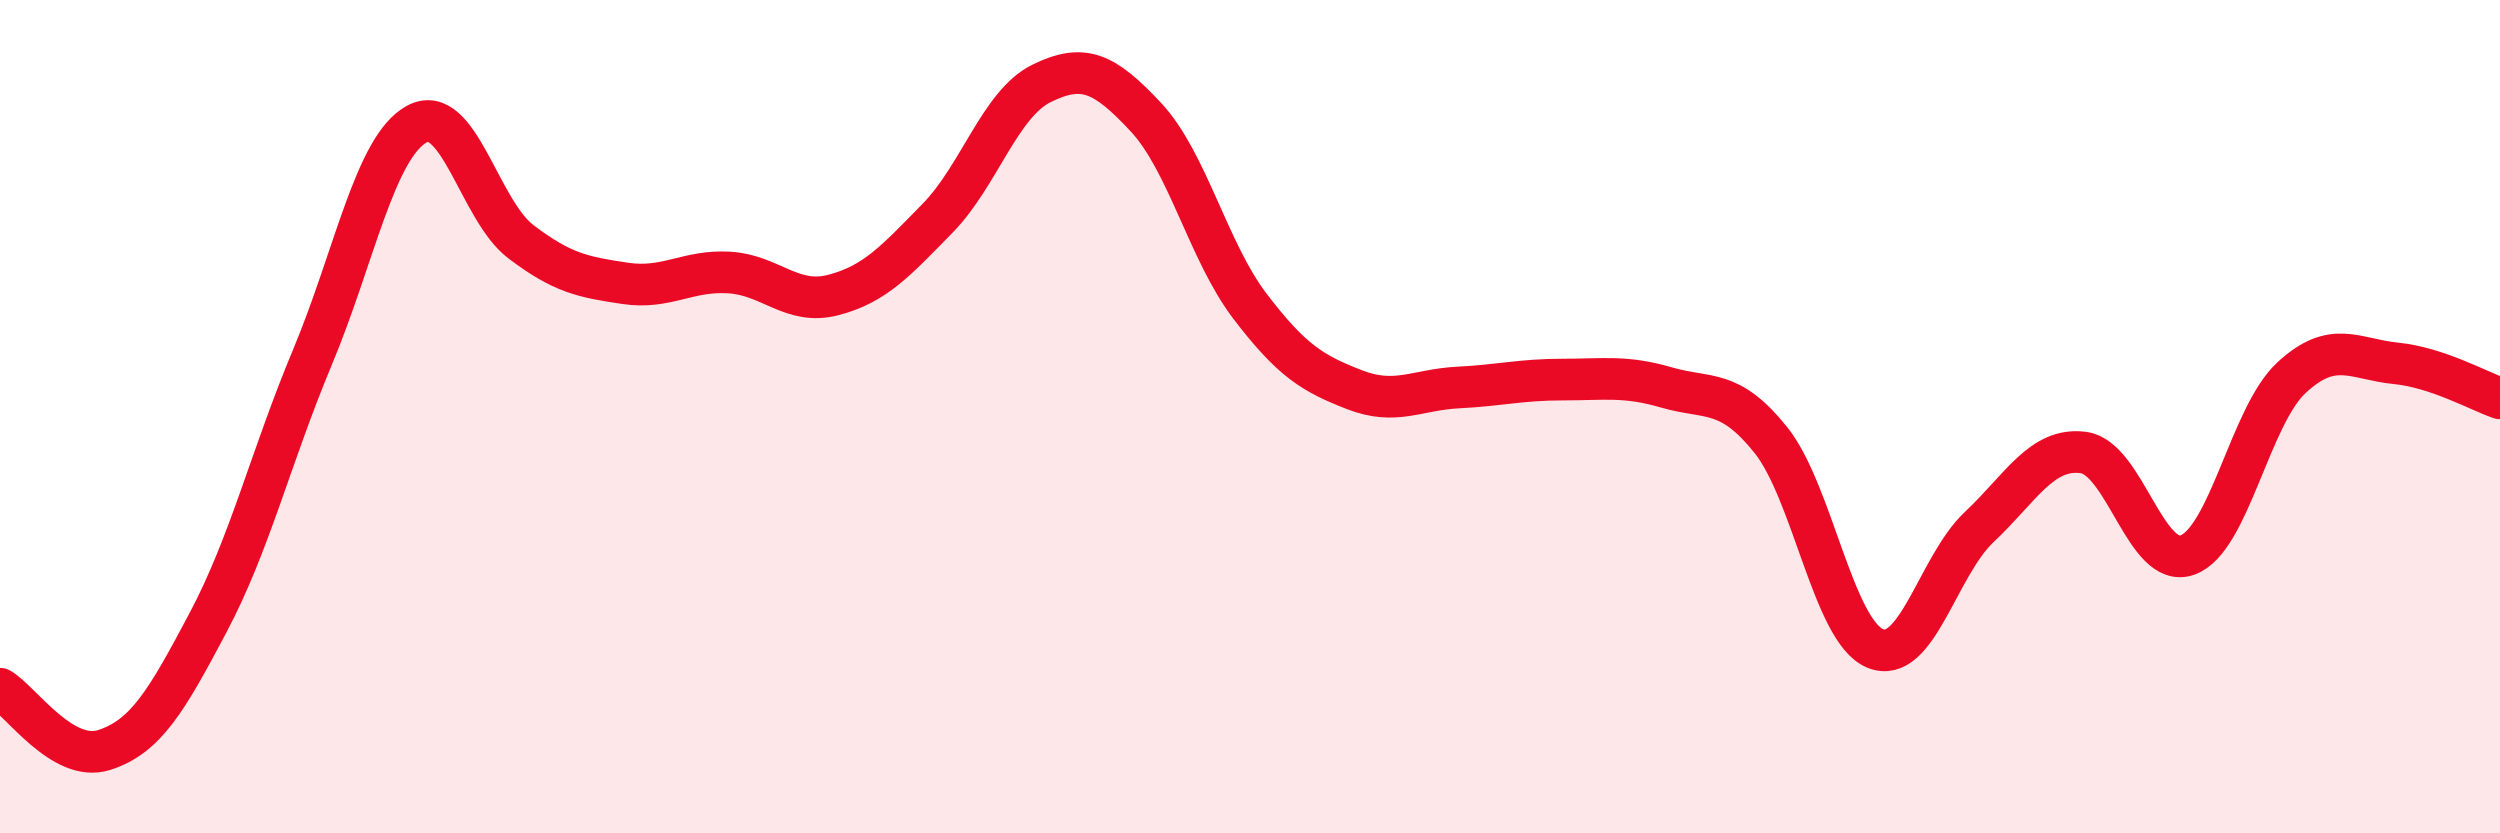
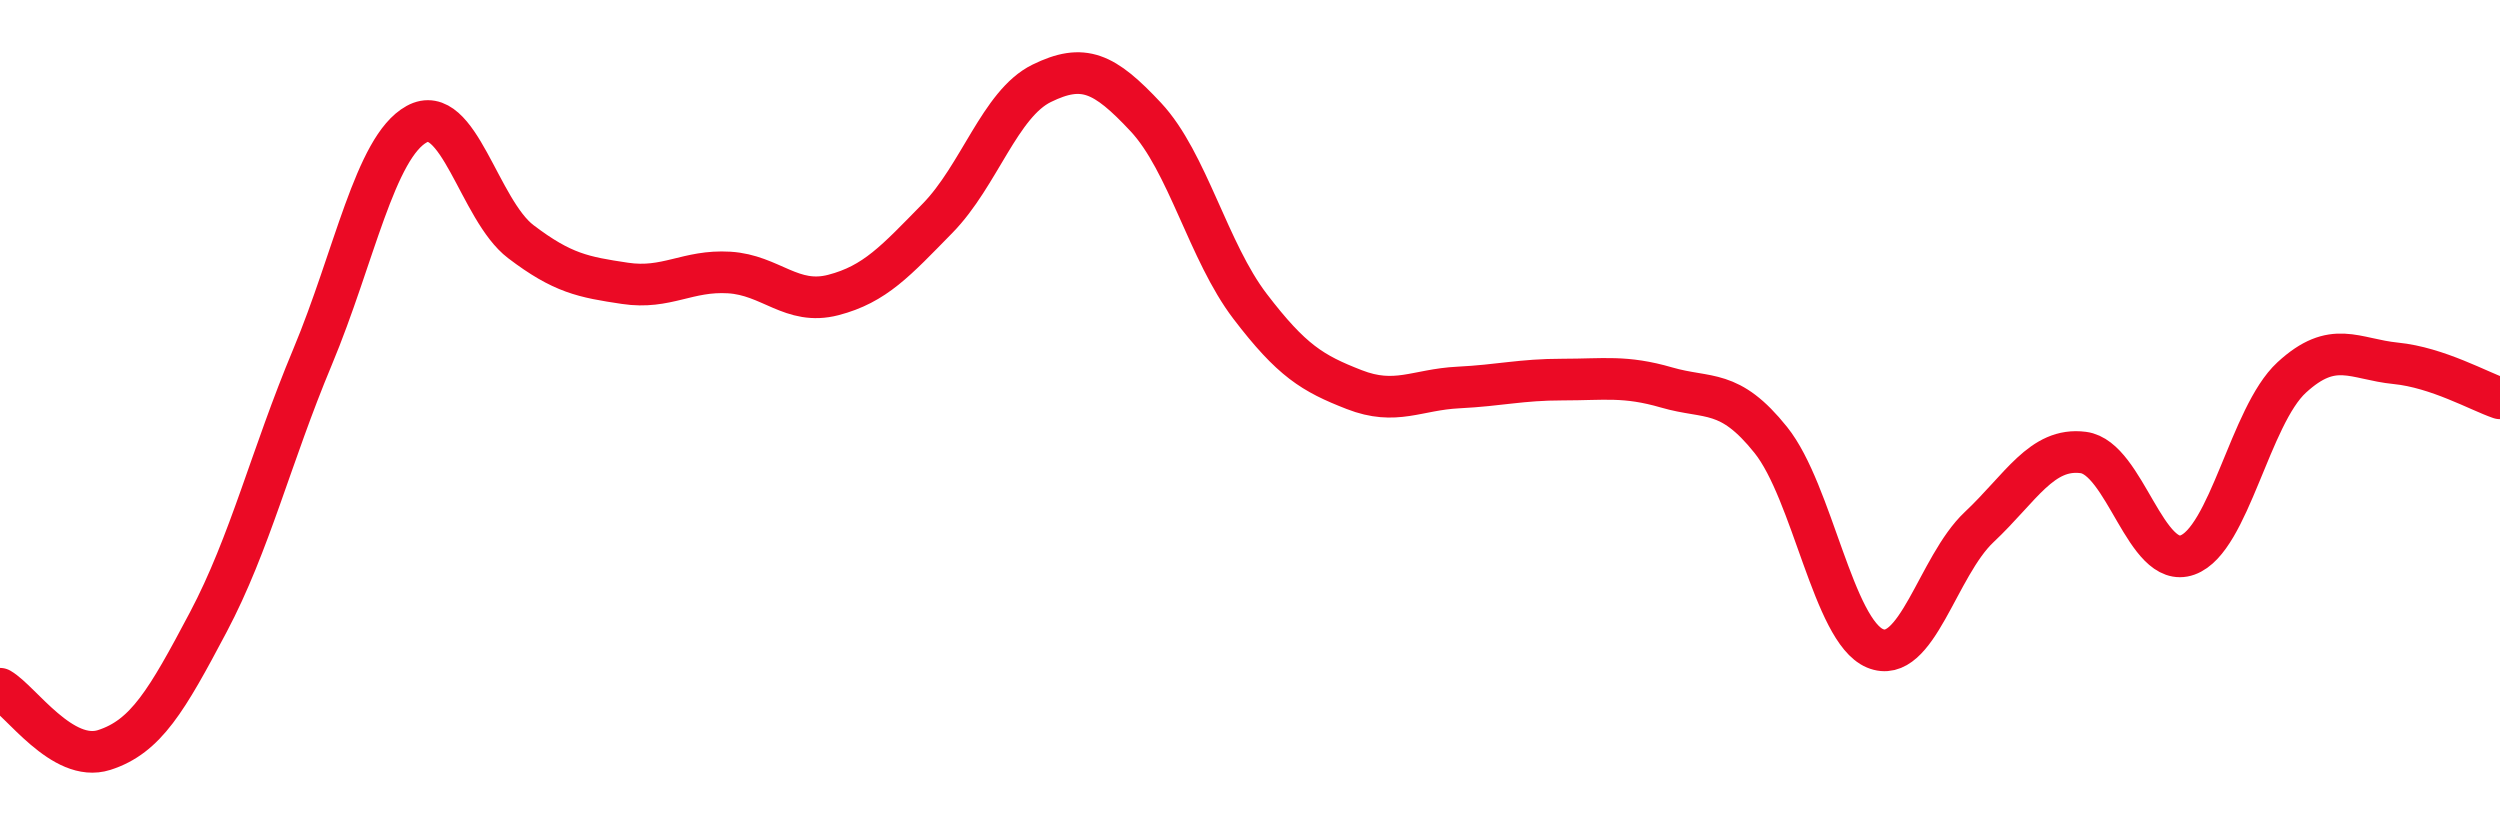
<svg xmlns="http://www.w3.org/2000/svg" width="60" height="20" viewBox="0 0 60 20">
-   <path d="M 0,16.53 C 0.5,16.82 1.5,18.32 2.5,18 C 3.5,17.68 4,16.82 5,14.93 C 6,13.04 6.5,10.96 7.5,8.57 C 8.5,6.18 9,3.53 10,2.98 C 11,2.43 11.5,5.04 12.5,5.8 C 13.5,6.56 14,6.65 15,6.8 C 16,6.95 16.5,6.48 17.5,6.54 C 18.5,6.6 19,7.34 20,7.08 C 21,6.82 21.5,6.26 22.5,5.24 C 23.5,4.22 24,2.49 25,2 C 26,1.51 26.5,1.74 27.5,2.81 C 28.5,3.88 29,6.04 30,7.35 C 31,8.66 31.5,8.96 32.5,9.35 C 33.5,9.74 34,9.35 35,9.3 C 36,9.25 36.5,9.11 37.5,9.11 C 38.5,9.11 39,9.01 40,9.3 C 41,9.59 41.5,9.31 42.5,10.56 C 43.5,11.81 44,15.14 45,15.56 C 46,15.98 46.5,13.59 47.5,12.65 C 48.5,11.71 49,10.73 50,10.86 C 51,10.99 51.5,13.68 52.5,13.32 C 53.5,12.96 54,9.98 55,9.06 C 56,8.14 56.5,8.62 57.5,8.72 C 58.5,8.82 59.5,9.39 60,9.56L60 20L0 20Z" fill="#EB0A25" opacity="0.1" stroke-linecap="round" stroke-linejoin="round" />
  <path d="M 0,16.53 C 0.5,16.82 1.5,18.32 2.5,18 C 3.5,17.68 4,16.82 5,14.93 C 6,13.04 6.5,10.96 7.5,8.57 C 8.5,6.18 9,3.53 10,2.98 C 11,2.43 11.5,5.04 12.5,5.8 C 13.5,6.56 14,6.65 15,6.8 C 16,6.95 16.5,6.48 17.5,6.54 C 18.5,6.6 19,7.34 20,7.08 C 21,6.82 21.5,6.26 22.5,5.24 C 23.5,4.22 24,2.49 25,2 C 26,1.51 26.5,1.74 27.5,2.81 C 28.5,3.88 29,6.04 30,7.35 C 31,8.66 31.5,8.96 32.5,9.35 C 33.5,9.74 34,9.35 35,9.3 C 36,9.25 36.5,9.11 37.5,9.11 C 38.5,9.11 39,9.01 40,9.3 C 41,9.59 41.5,9.31 42.5,10.56 C 43.5,11.81 44,15.14 45,15.56 C 46,15.98 46.5,13.59 47.5,12.65 C 48.5,11.71 49,10.73 50,10.86 C 51,10.99 51.5,13.68 52.5,13.32 C 53.5,12.96 54,9.98 55,9.06 C 56,8.14 56.5,8.62 57.5,8.72 C 58.5,8.82 59.5,9.39 60,9.56" stroke="#EB0A25" stroke-width="1" fill="none" stroke-linecap="round" stroke-linejoin="round" />
</svg>